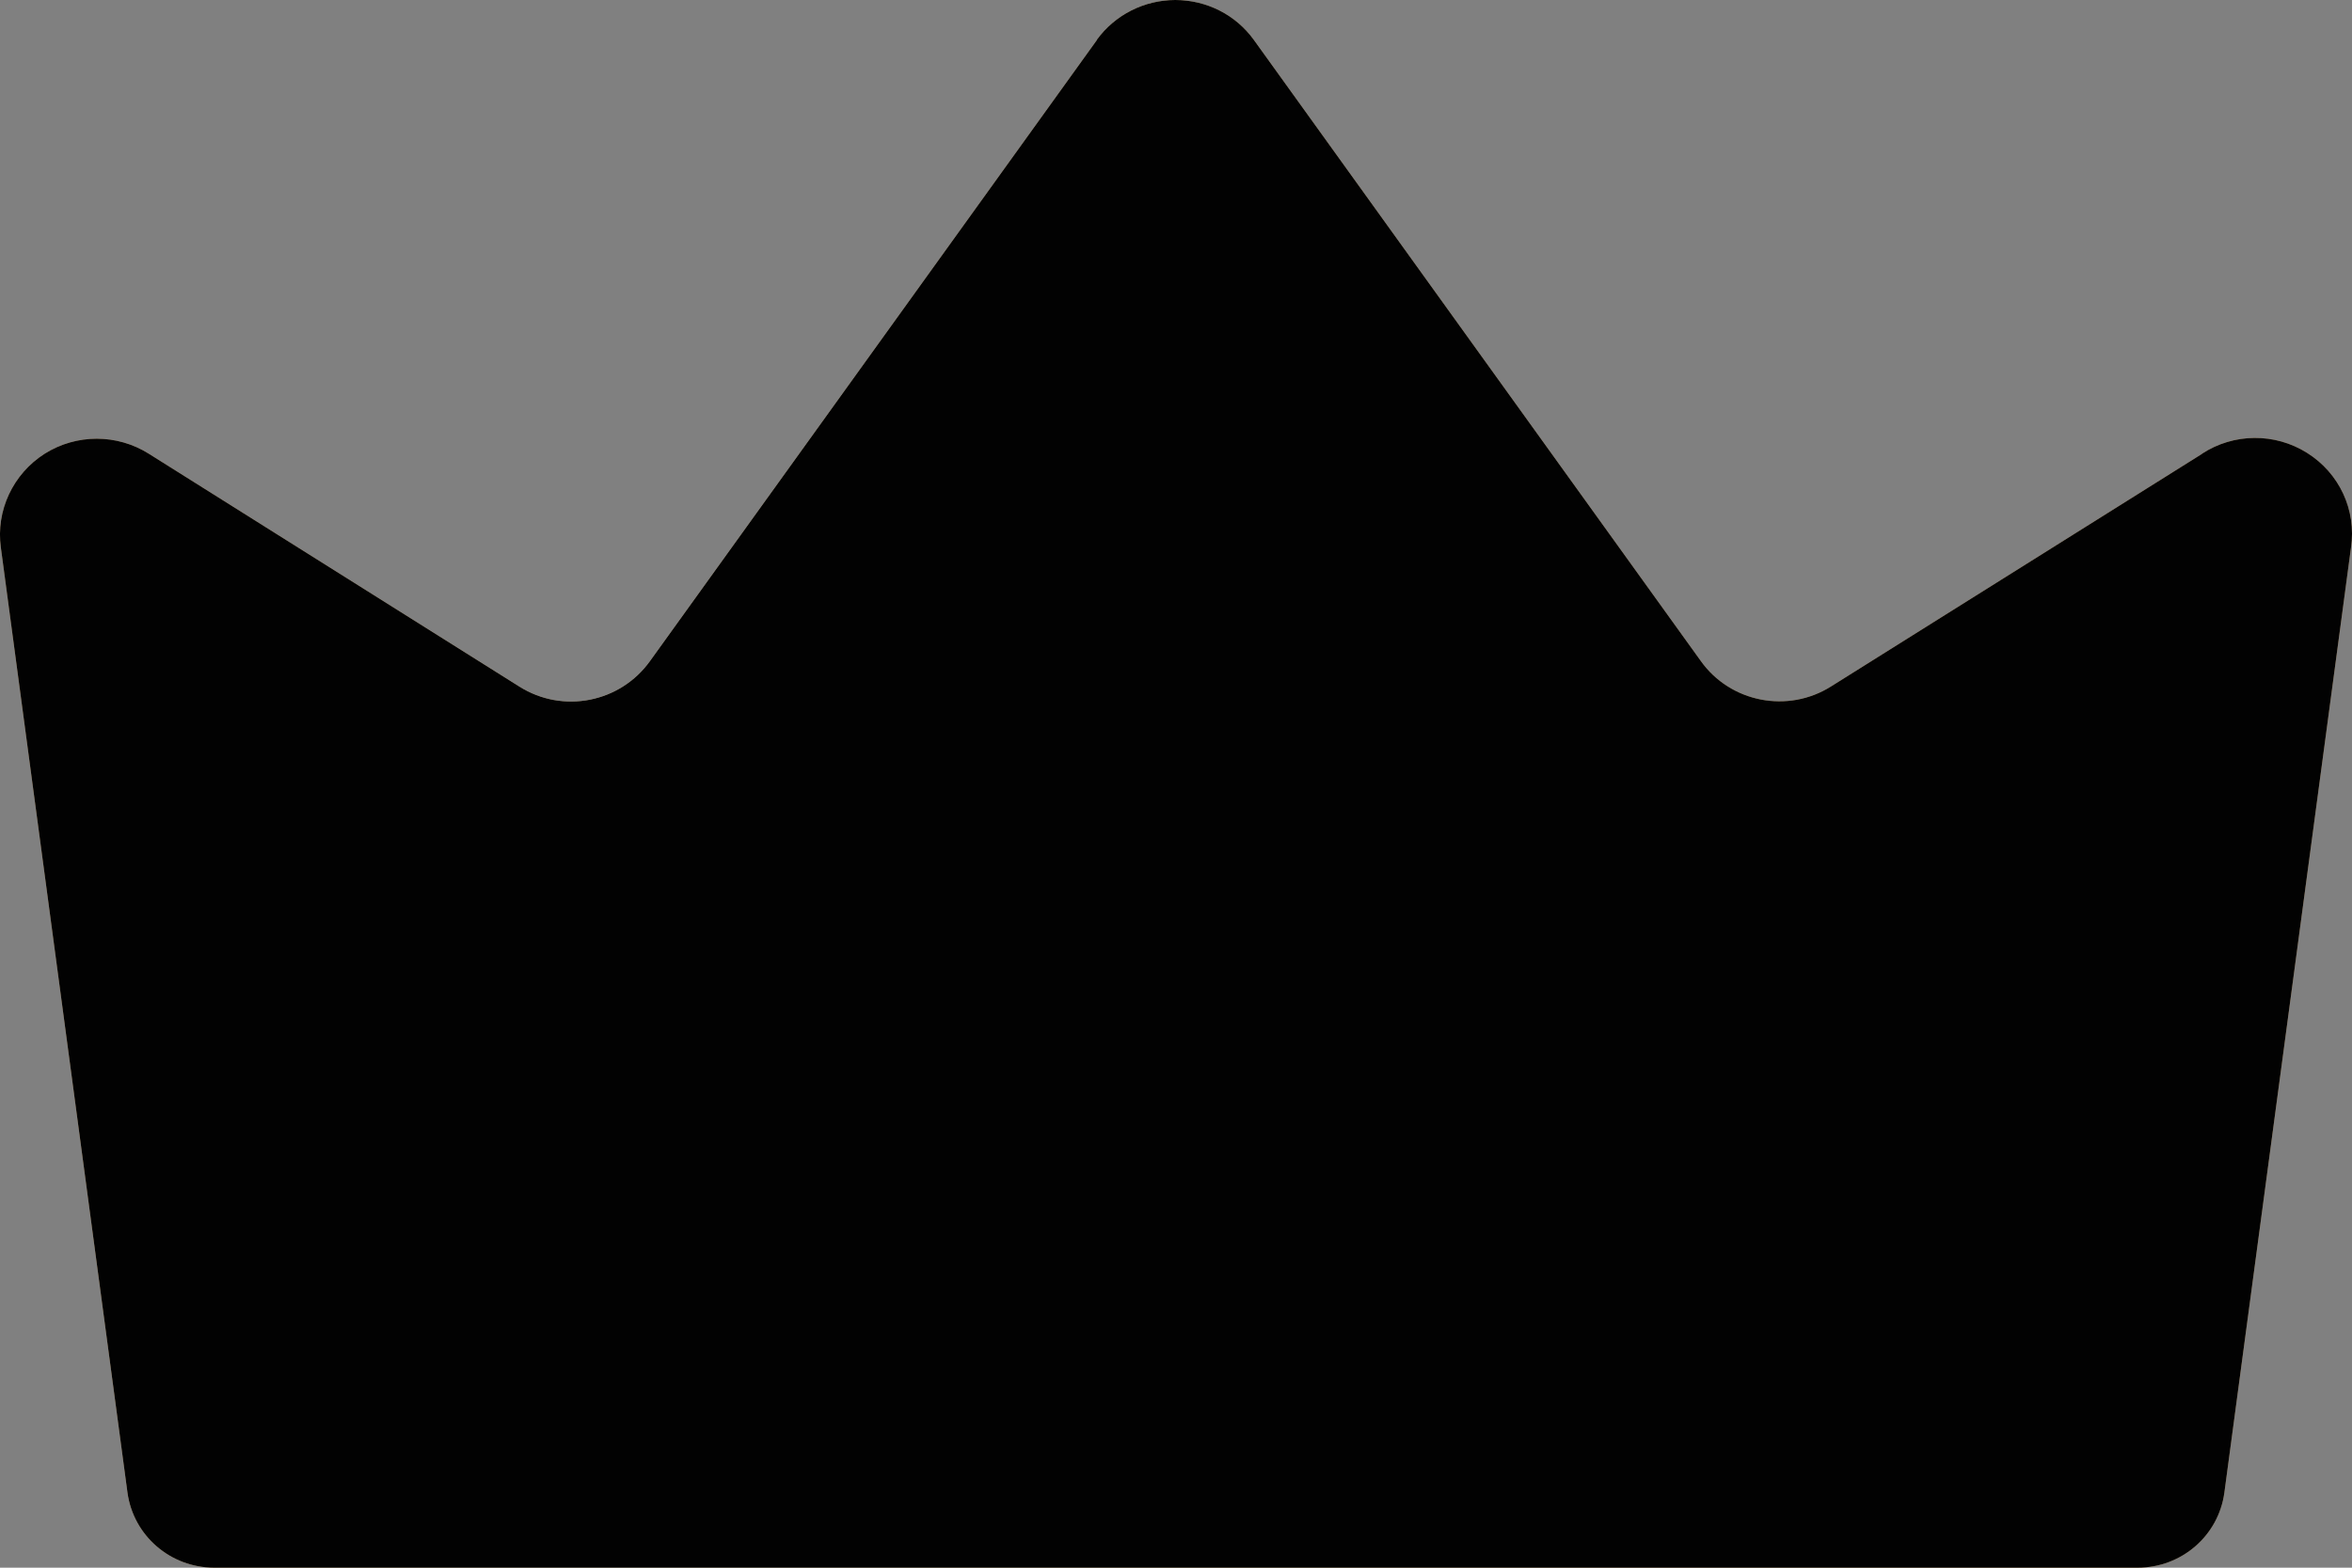
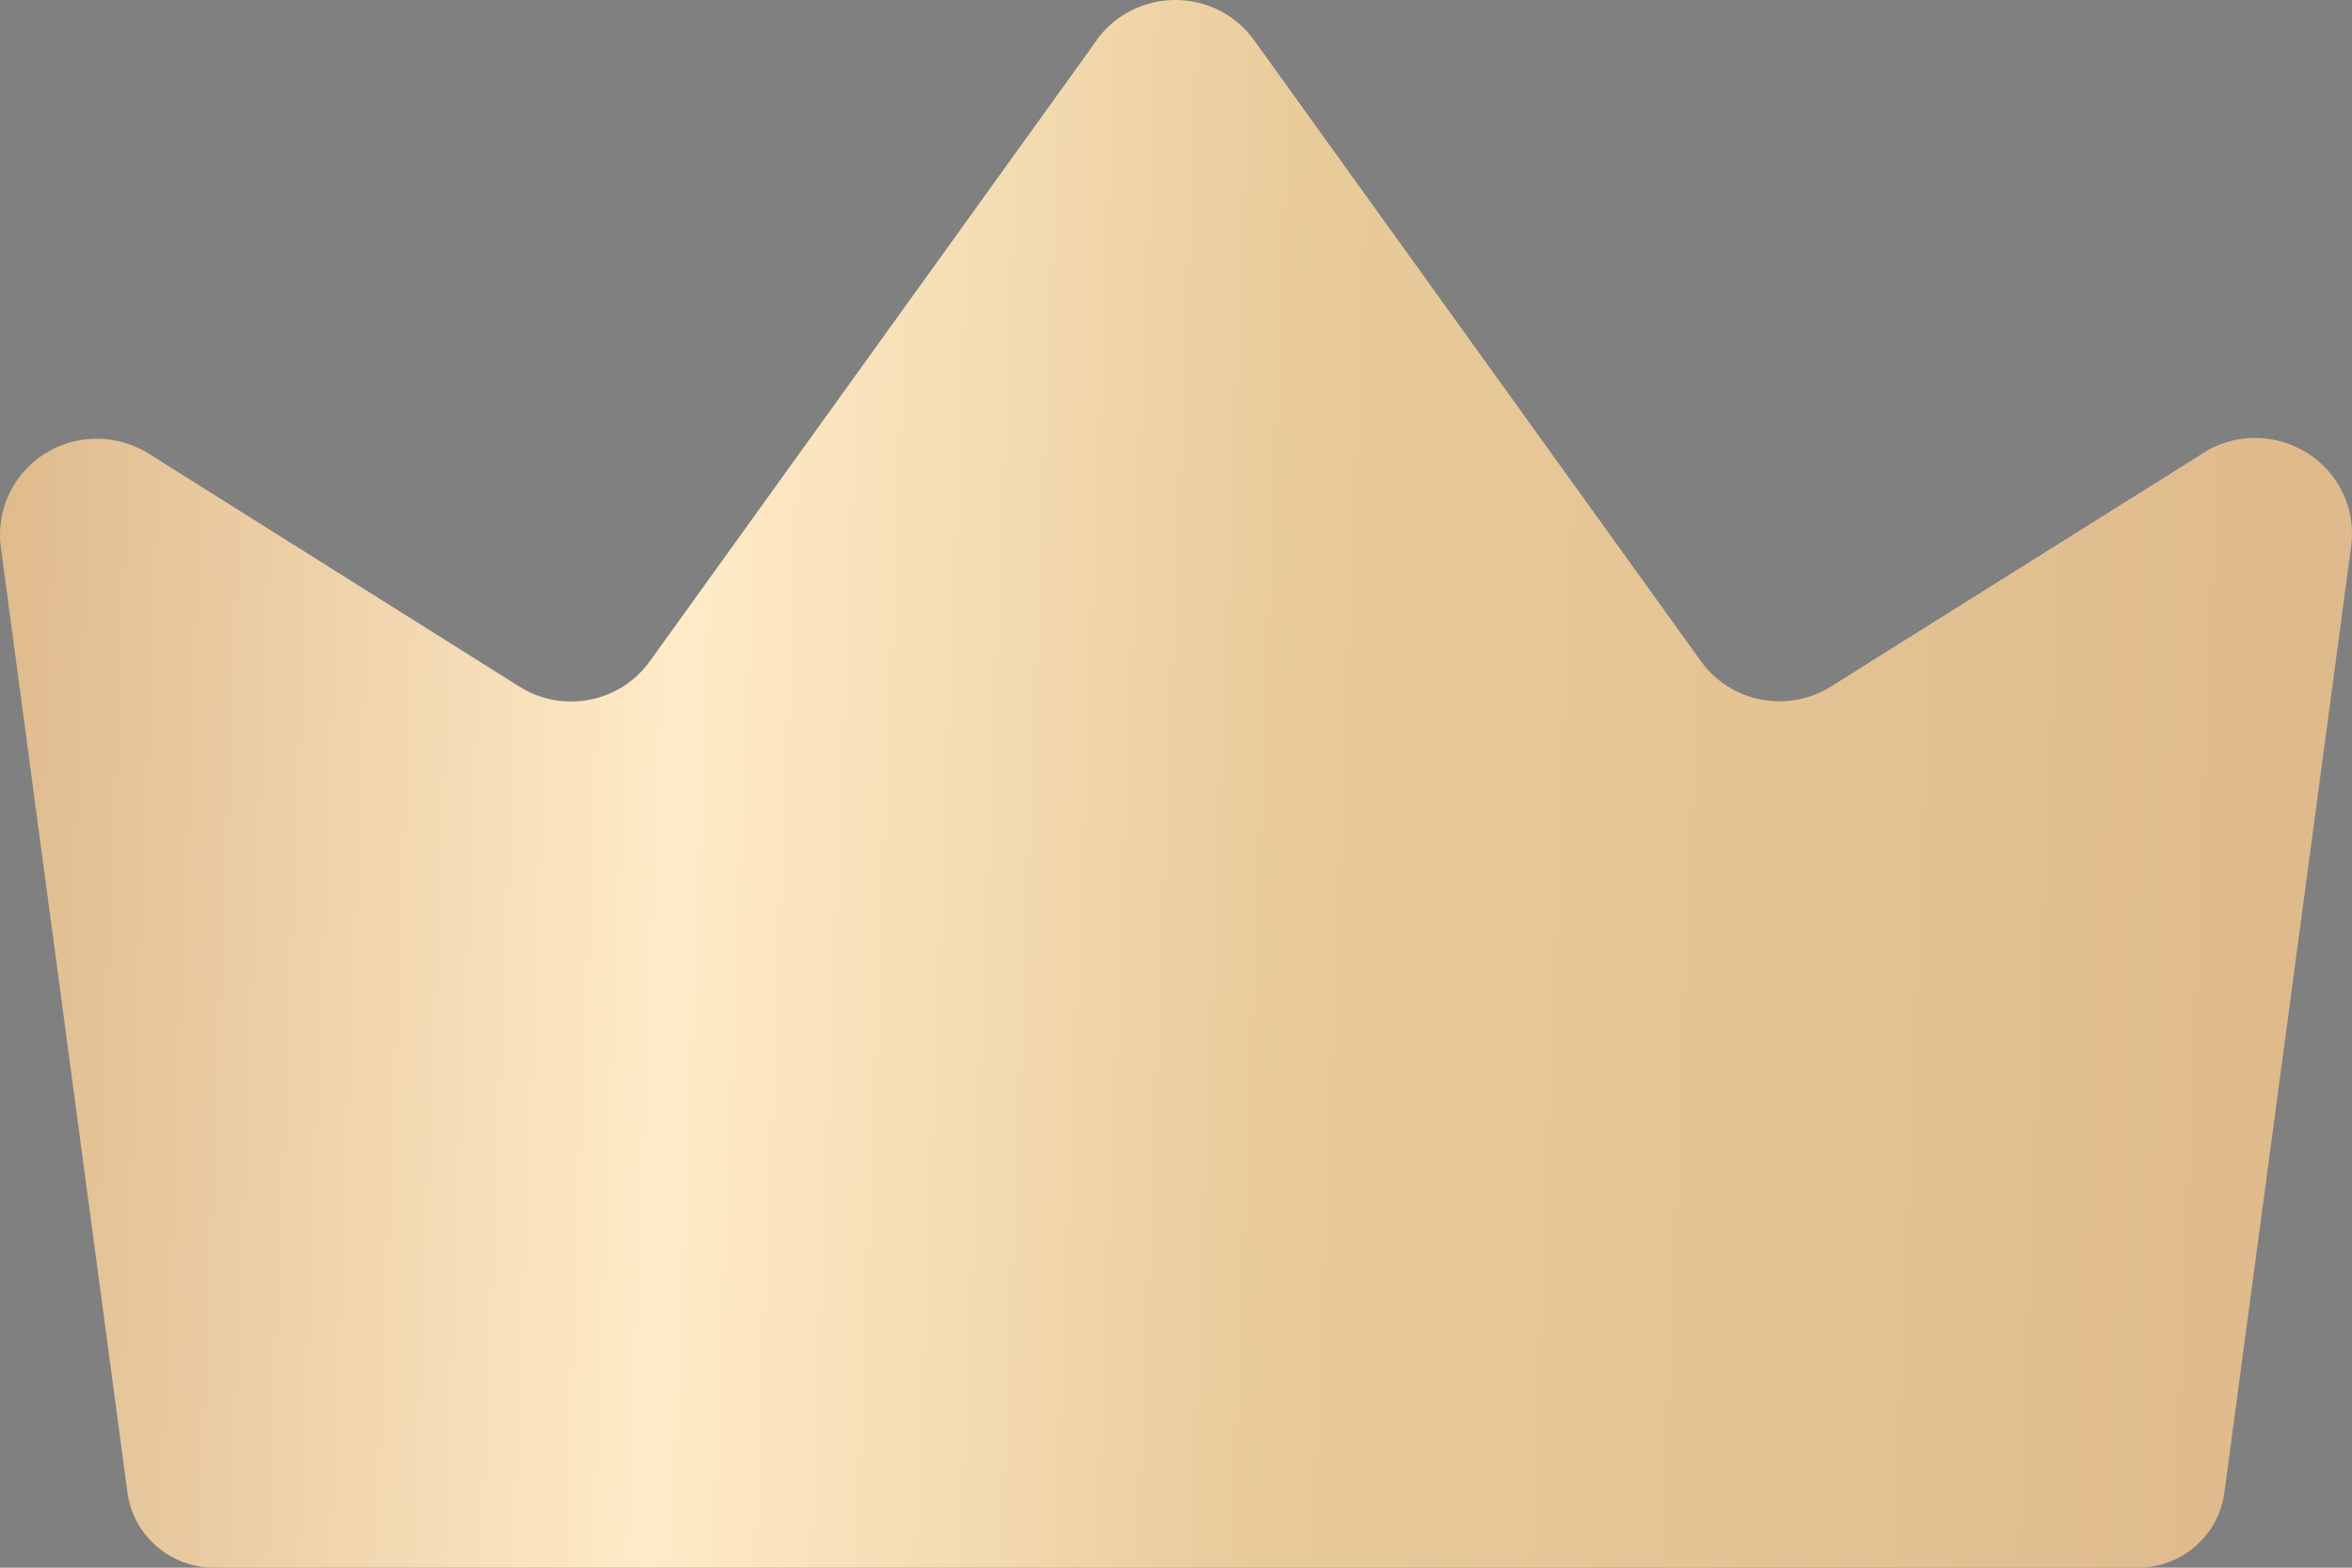
<svg xmlns="http://www.w3.org/2000/svg" width="30" height="20" viewBox="0 0 30 20" fill="none">
  <rect x="0" y="0" width="30" height="20" fill="#808080" stroke="none" />
  <path d="M29.987 6.986L28.372 19.043C28.297 19.592 27.826 20 27.266 20H2.733C2.173 20 1.702 19.592 1.626 19.043L0.011 6.986C-0.054 6.514 0.165 6.047 0.569 5.789C0.975 5.533 1.493 5.533 1.899 5.789L6.626 8.76C7.181 9.109 7.913 8.964 8.293 8.43L13.994 0.506H13.991C14.223 0.188 14.595 0 14.991 0C15.39 0 15.76 0.188 15.991 0.506L21.692 8.43C22.07 8.964 22.807 9.106 23.359 8.755L28.086 5.791V5.789C28.492 5.523 29.018 5.52 29.427 5.778C29.839 6.036 30.058 6.508 29.987 6.986Z" fill="url(#paint0_linear_119_3572)" />
-   <path d="M29.987 6.986L28.372 19.043C28.297 19.592 27.826 20 27.266 20H2.733C2.173 20 1.702 19.592 1.626 19.043L0.011 6.986C-0.054 6.514 0.165 6.047 0.569 5.789C0.975 5.533 1.493 5.533 1.899 5.789L6.626 8.76C7.181 9.109 7.913 8.964 8.293 8.43L13.994 0.506H13.991C14.223 0.188 14.595 0 14.991 0C15.39 0 15.76 0.188 15.991 0.506L21.692 8.43C22.07 8.964 22.807 9.106 23.359 8.755L28.086 5.791V5.789C28.492 5.523 29.018 5.52 29.427 5.778C29.839 6.036 30.058 6.508 29.987 6.986Z" fill="#020202" />
  <defs>
    <linearGradient id="paint0_linear_119_3572" x1="0" y1="0" x2="30.747" y2="1.216" gradientUnits="userSpaceOnUse">
      <stop stop-color="#DEB98B" />
      <stop offset="0.293" stop-color="#FFEBC8" />
      <stop offset="0.547" stop-color="#E9CB9A" />
      <stop offset="1" stop-color="#DEB98B" />
    </linearGradient>
  </defs>
</svg>